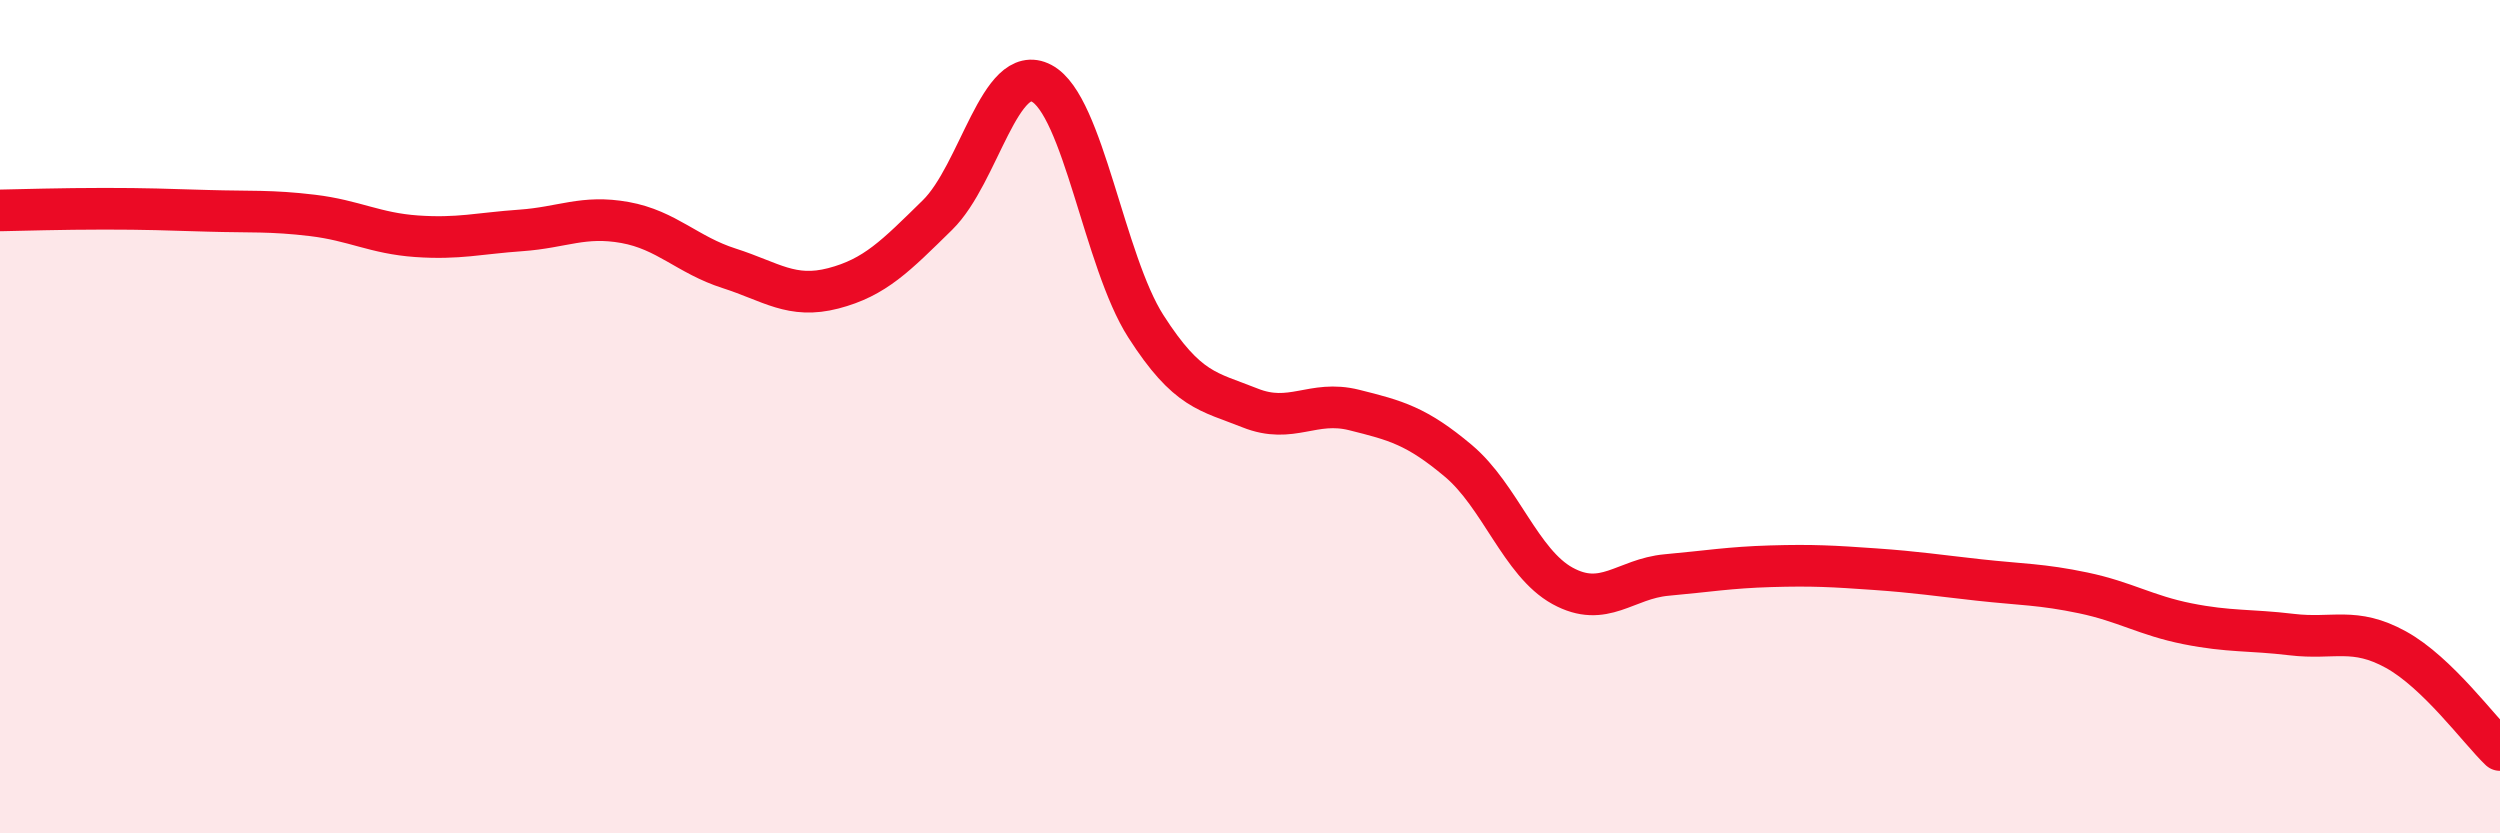
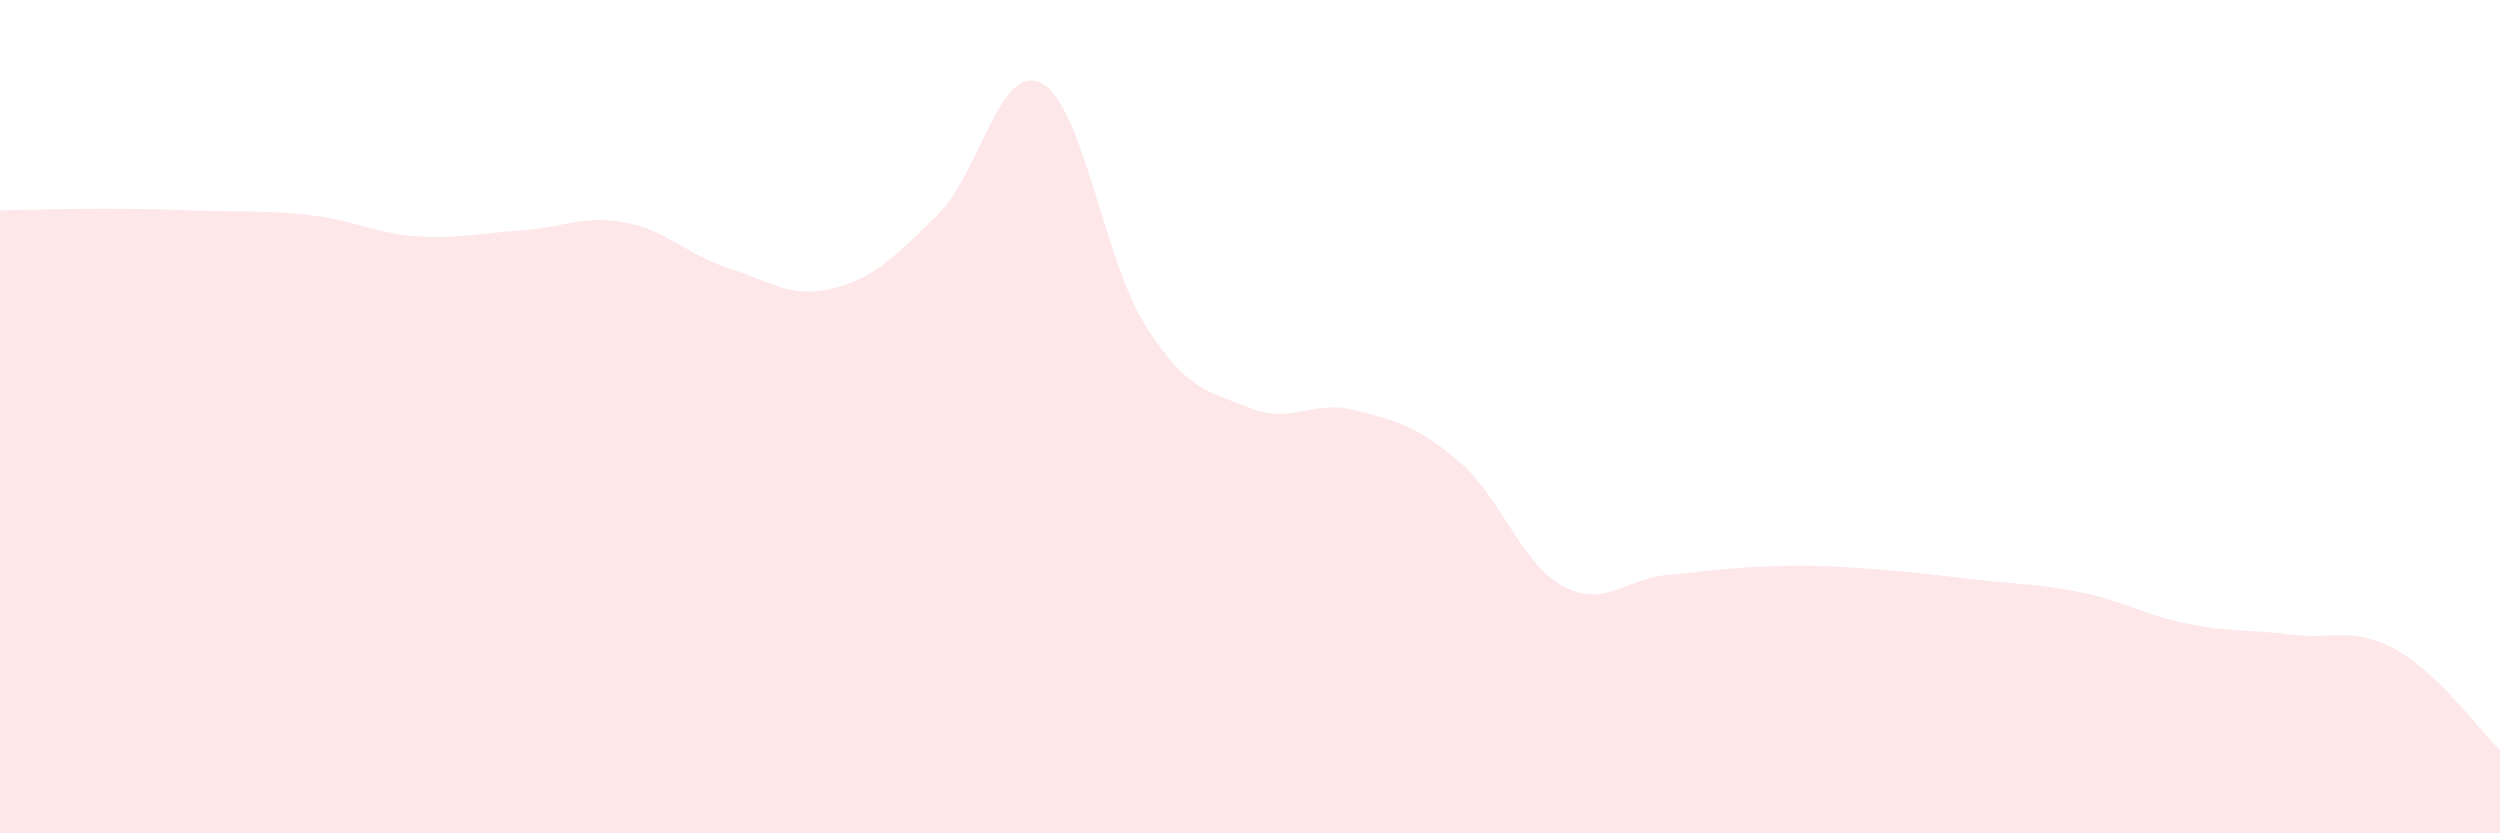
<svg xmlns="http://www.w3.org/2000/svg" width="60" height="20" viewBox="0 0 60 20">
  <path d="M 0,5.05 C 0.5,5.04 1.5,5.01 2.5,5.01 C 3.5,5.01 4,5.03 5,5.06 C 6,5.09 6.5,5.05 7.5,5.17 C 8.5,5.29 9,5.6 10,5.67 C 11,5.74 11.5,5.6 12.5,5.53 C 13.5,5.46 14,5.16 15,5.34 C 16,5.52 16.5,6.12 17.5,6.44 C 18.5,6.76 19,7.18 20,6.92 C 21,6.66 21.5,6.14 22.5,5.16 C 23.5,4.18 24,1.47 25,2 C 26,2.53 26.5,6.27 27.5,7.83 C 28.5,9.39 29,9.39 30,9.79 C 31,10.19 31.5,9.59 32.5,9.84 C 33.5,10.09 34,10.22 35,11.06 C 36,11.9 36.5,13.51 37.5,14.06 C 38.5,14.61 39,13.89 40,13.8 C 41,13.71 41.5,13.62 42.5,13.59 C 43.5,13.56 44,13.59 45,13.66 C 46,13.73 46.5,13.81 47.5,13.92 C 48.5,14.03 49,14.02 50,14.23 C 51,14.44 51.5,14.77 52.5,14.97 C 53.5,15.17 54,15.11 55,15.23 C 56,15.35 56.5,15.04 57.5,15.59 C 58.5,16.14 59.5,17.52 60,18L60 20L0 20Z" fill="#EB0A25" opacity="0.1" stroke-linecap="round" stroke-linejoin="round" />
-   <path d="M 0,5.05 C 0.5,5.04 1.5,5.01 2.5,5.01 C 3.5,5.01 4,5.03 5,5.06 C 6,5.09 6.5,5.05 7.5,5.17 C 8.5,5.29 9,5.6 10,5.67 C 11,5.74 11.5,5.6 12.5,5.53 C 13.5,5.46 14,5.16 15,5.34 C 16,5.52 16.5,6.12 17.5,6.44 C 18.5,6.76 19,7.18 20,6.92 C 21,6.66 21.5,6.14 22.5,5.16 C 23.5,4.18 24,1.47 25,2 C 26,2.53 26.5,6.27 27.5,7.83 C 28.5,9.39 29,9.39 30,9.79 C 31,10.19 31.5,9.59 32.5,9.84 C 33.5,10.09 34,10.22 35,11.06 C 36,11.9 36.5,13.51 37.5,14.06 C 38.5,14.61 39,13.89 40,13.8 C 41,13.71 41.5,13.62 42.5,13.59 C 43.5,13.56 44,13.59 45,13.66 C 46,13.73 46.5,13.81 47.5,13.92 C 48.5,14.03 49,14.02 50,14.23 C 51,14.44 51.5,14.77 52.5,14.97 C 53.5,15.17 54,15.11 55,15.23 C 56,15.35 56.5,15.04 57.5,15.59 C 58.5,16.14 59.5,17.52 60,18" stroke="#EB0A25" stroke-width="1" fill="none" stroke-linecap="round" stroke-linejoin="round" />
</svg>